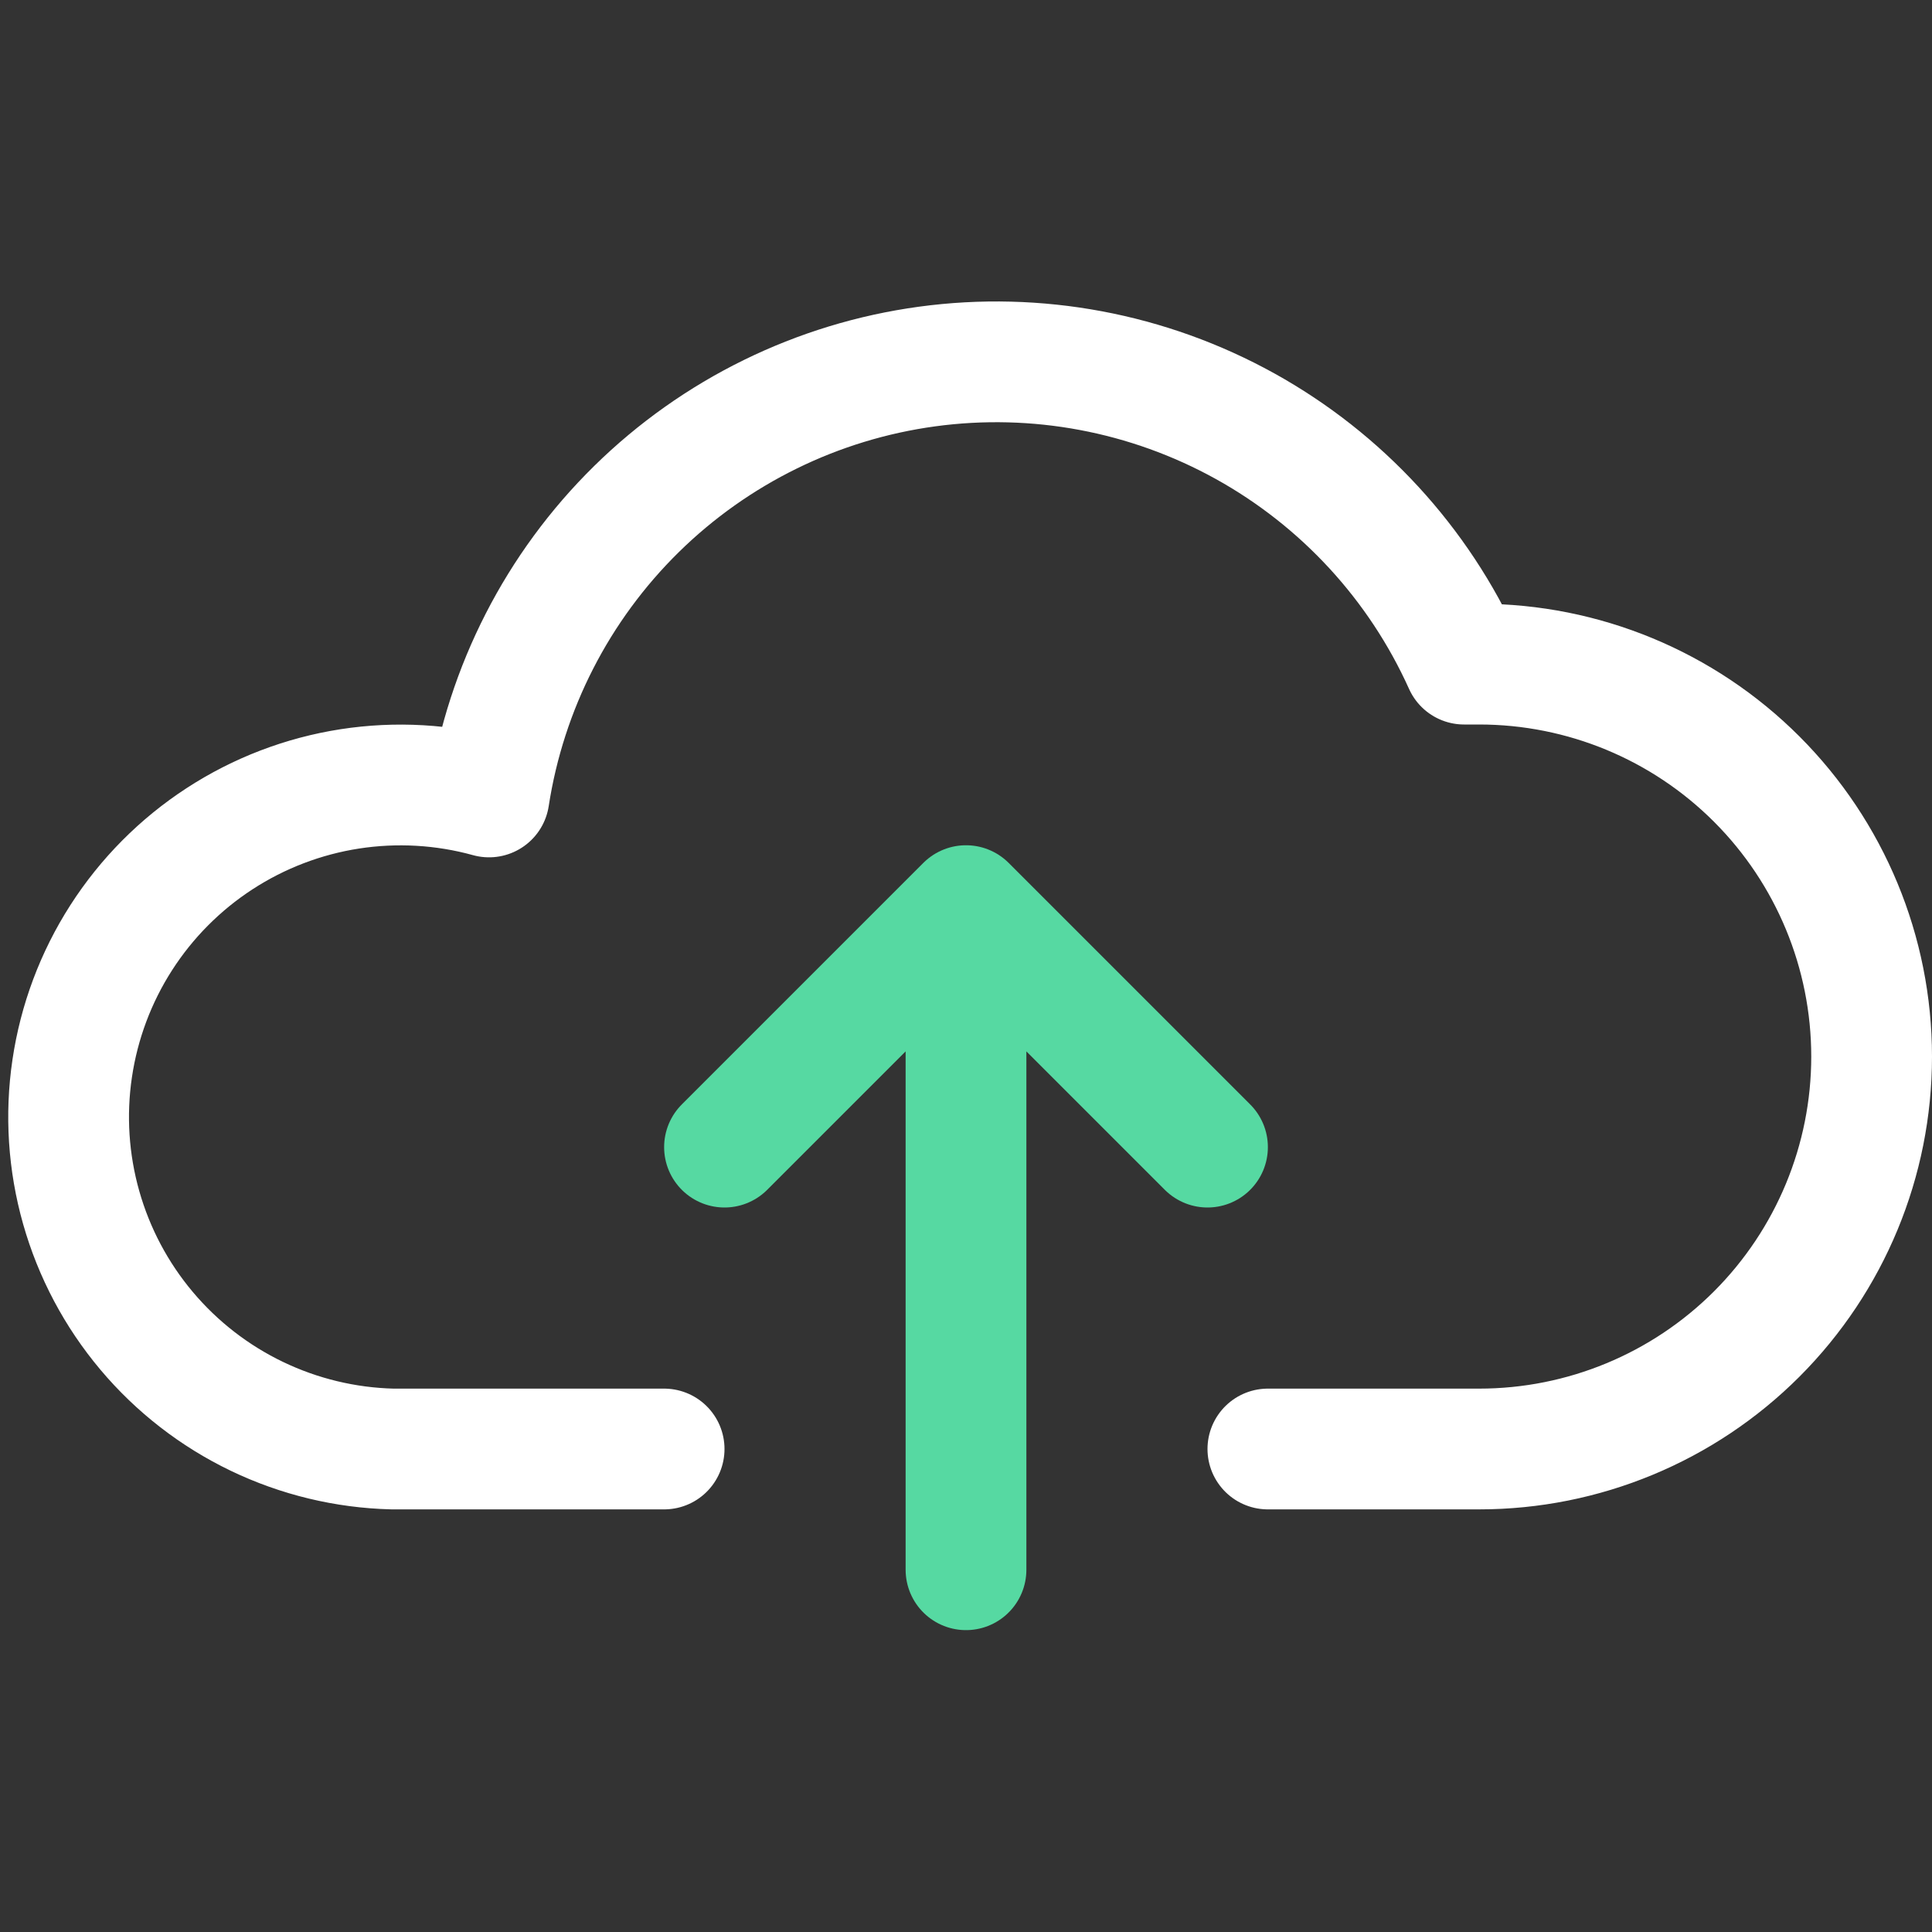
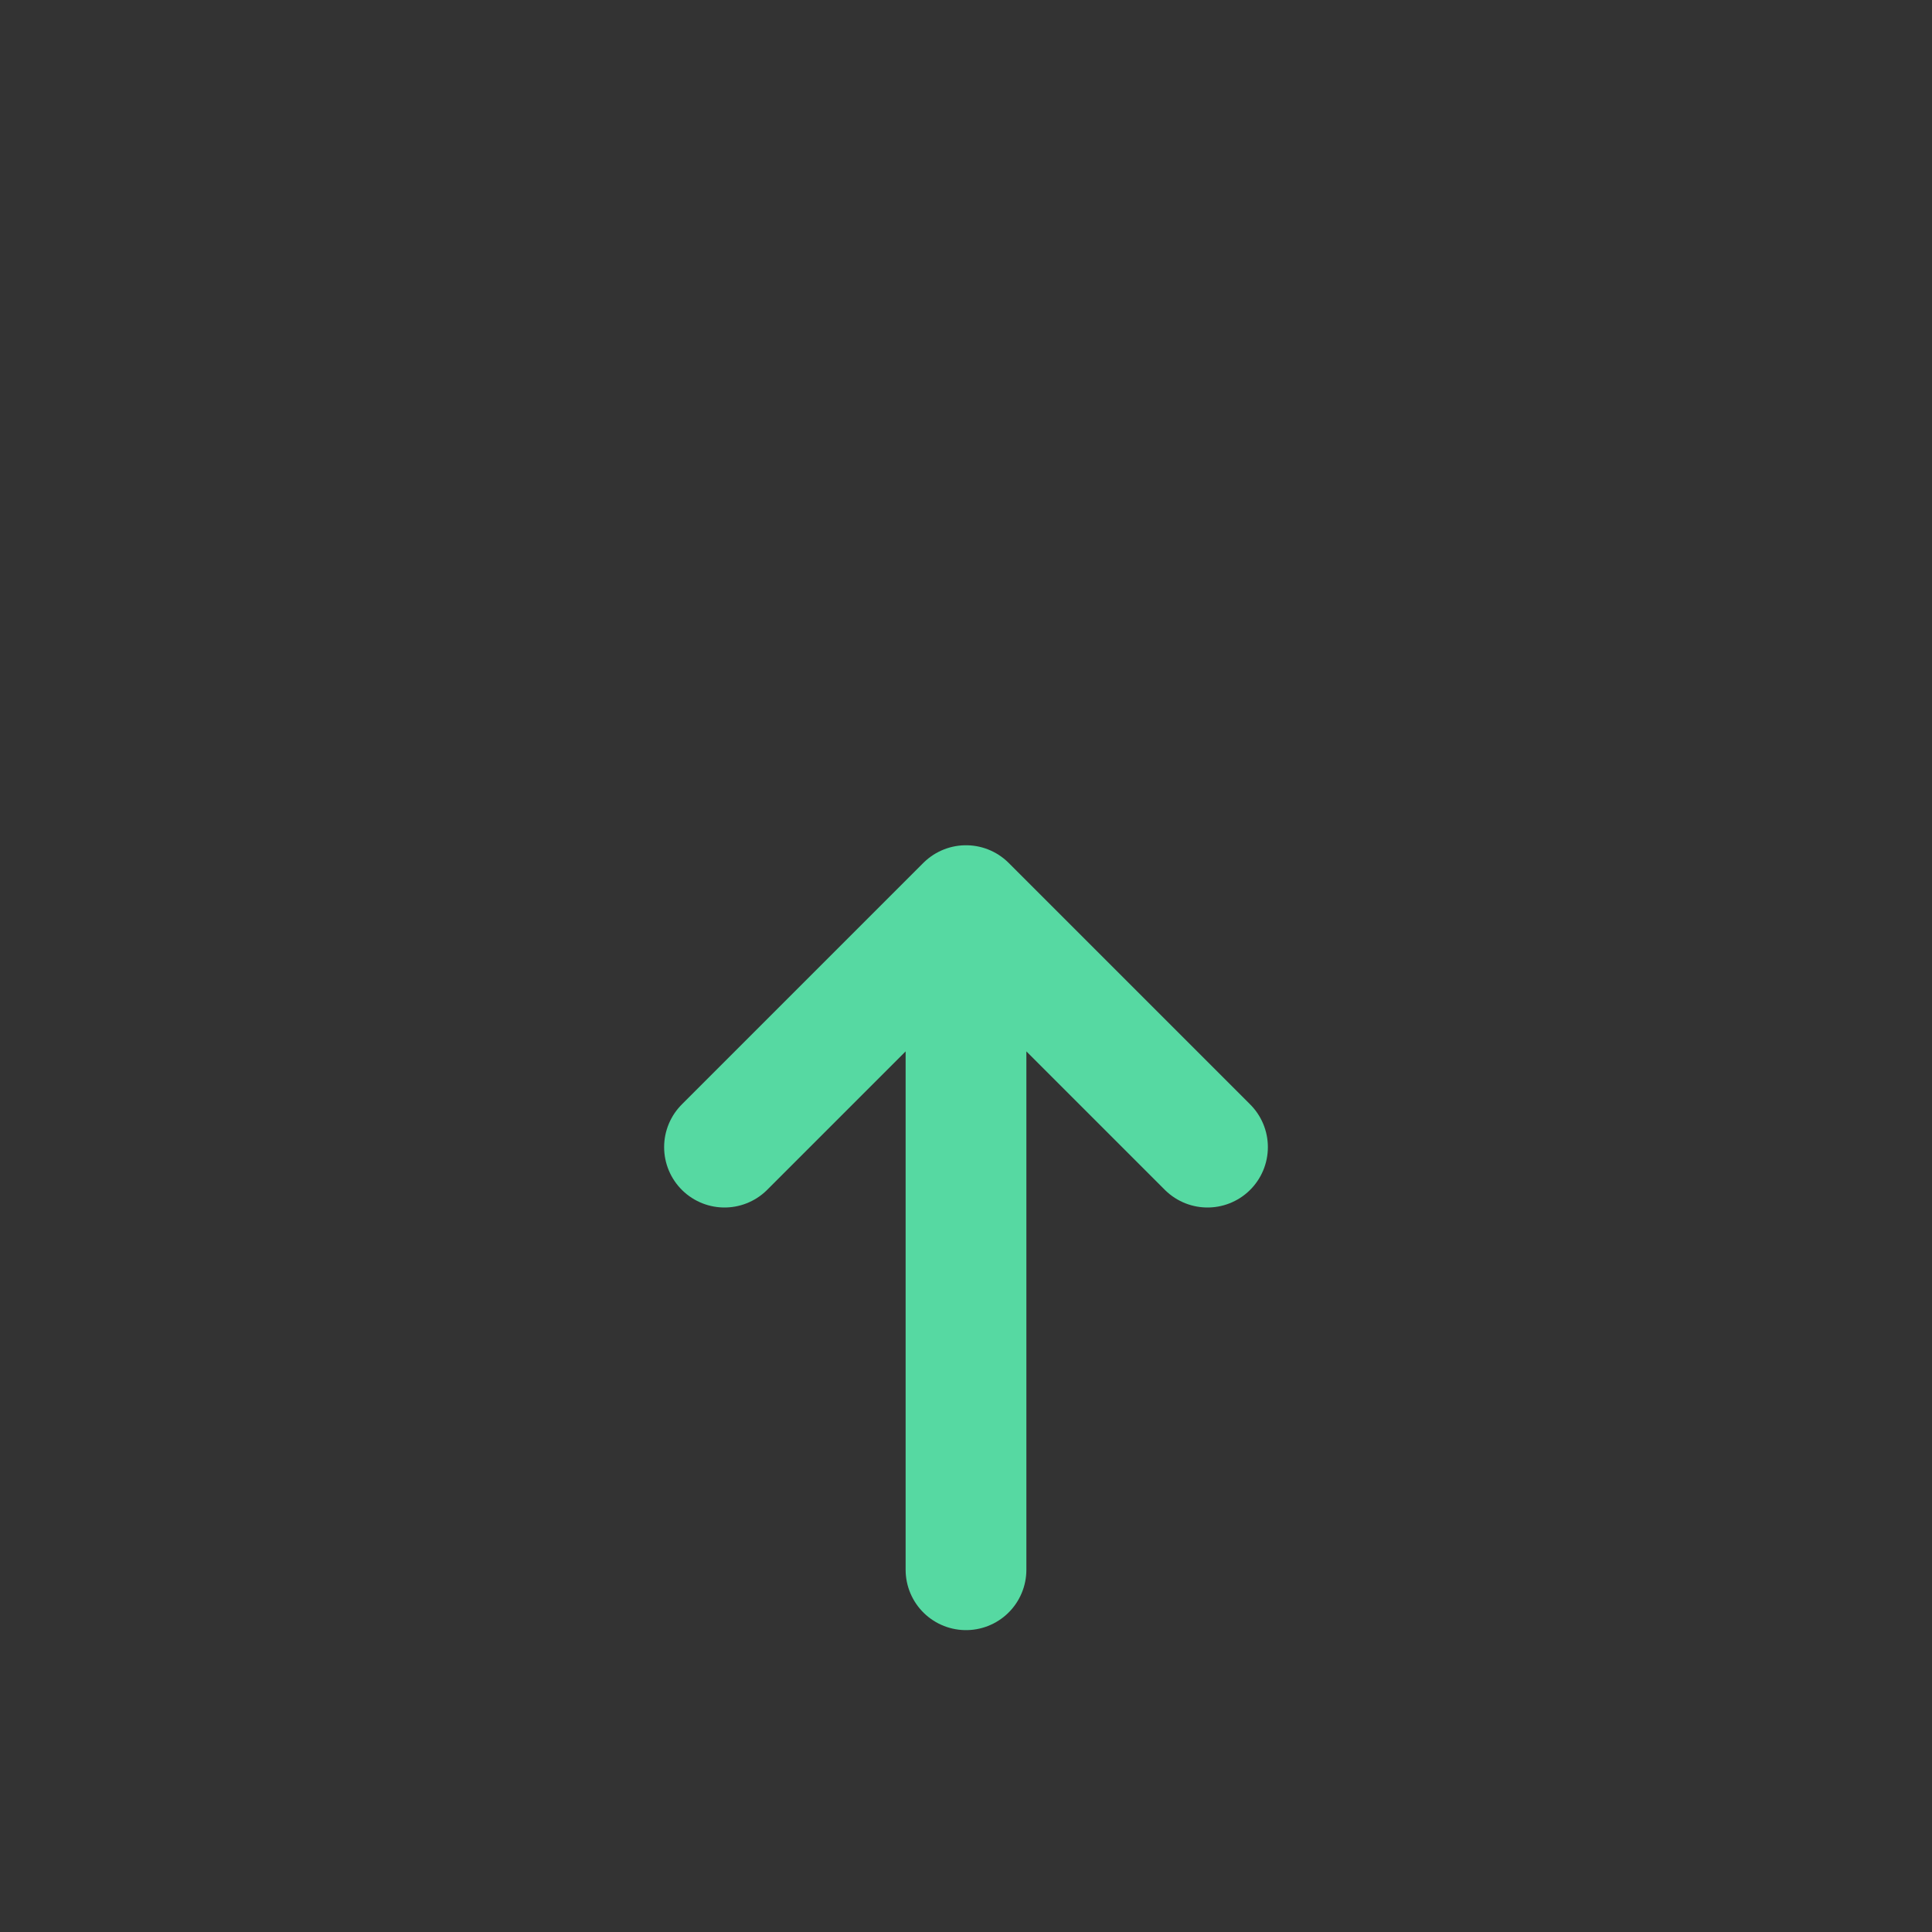
<svg xmlns="http://www.w3.org/2000/svg" width="64" height="64" viewBox="0 0 64 64" fill="none">
  <rect x="0" y="0" width="64" height="64" fill="#333333" stroke="none" />
-   <path d="M42 48H49C52.448 48 55.755 46.63 58.193 44.192C60.63 41.754 62 38.448 62 35C62 31.552 60.63 28.245 58.193 25.808C55.755 23.369 52.448 22 49 22H48.5C46.994 18.658 44.447 15.893 41.241 14.116C38.034 12.34 34.34 11.647 30.708 12.142C27.076 12.637 23.701 14.293 21.086 16.862C18.472 19.431 16.758 22.777 16.2 26.4C14.698 25.985 13.126 25.895 11.586 26.133C10.047 26.372 8.576 26.935 7.271 27.785C5.965 28.635 4.855 29.753 4.014 31.064C3.173 32.375 2.62 33.85 2.392 35.391C2.163 36.932 2.265 38.504 2.69 40.003C3.115 41.502 3.853 42.893 4.856 44.085C5.859 45.277 7.103 46.242 8.507 46.917C9.911 47.592 11.443 47.961 13 48H22" stroke="white" stroke-width="4" stroke-miterlimit="10" stroke-linecap="round" stroke-linejoin="round" />
  <path d="M40 38L32 30L24 38M32 52V30V52Z" stroke="#56D9A2" stroke-width="4" stroke-miterlimit="10" stroke-linecap="round" stroke-linejoin="round" />
</svg>